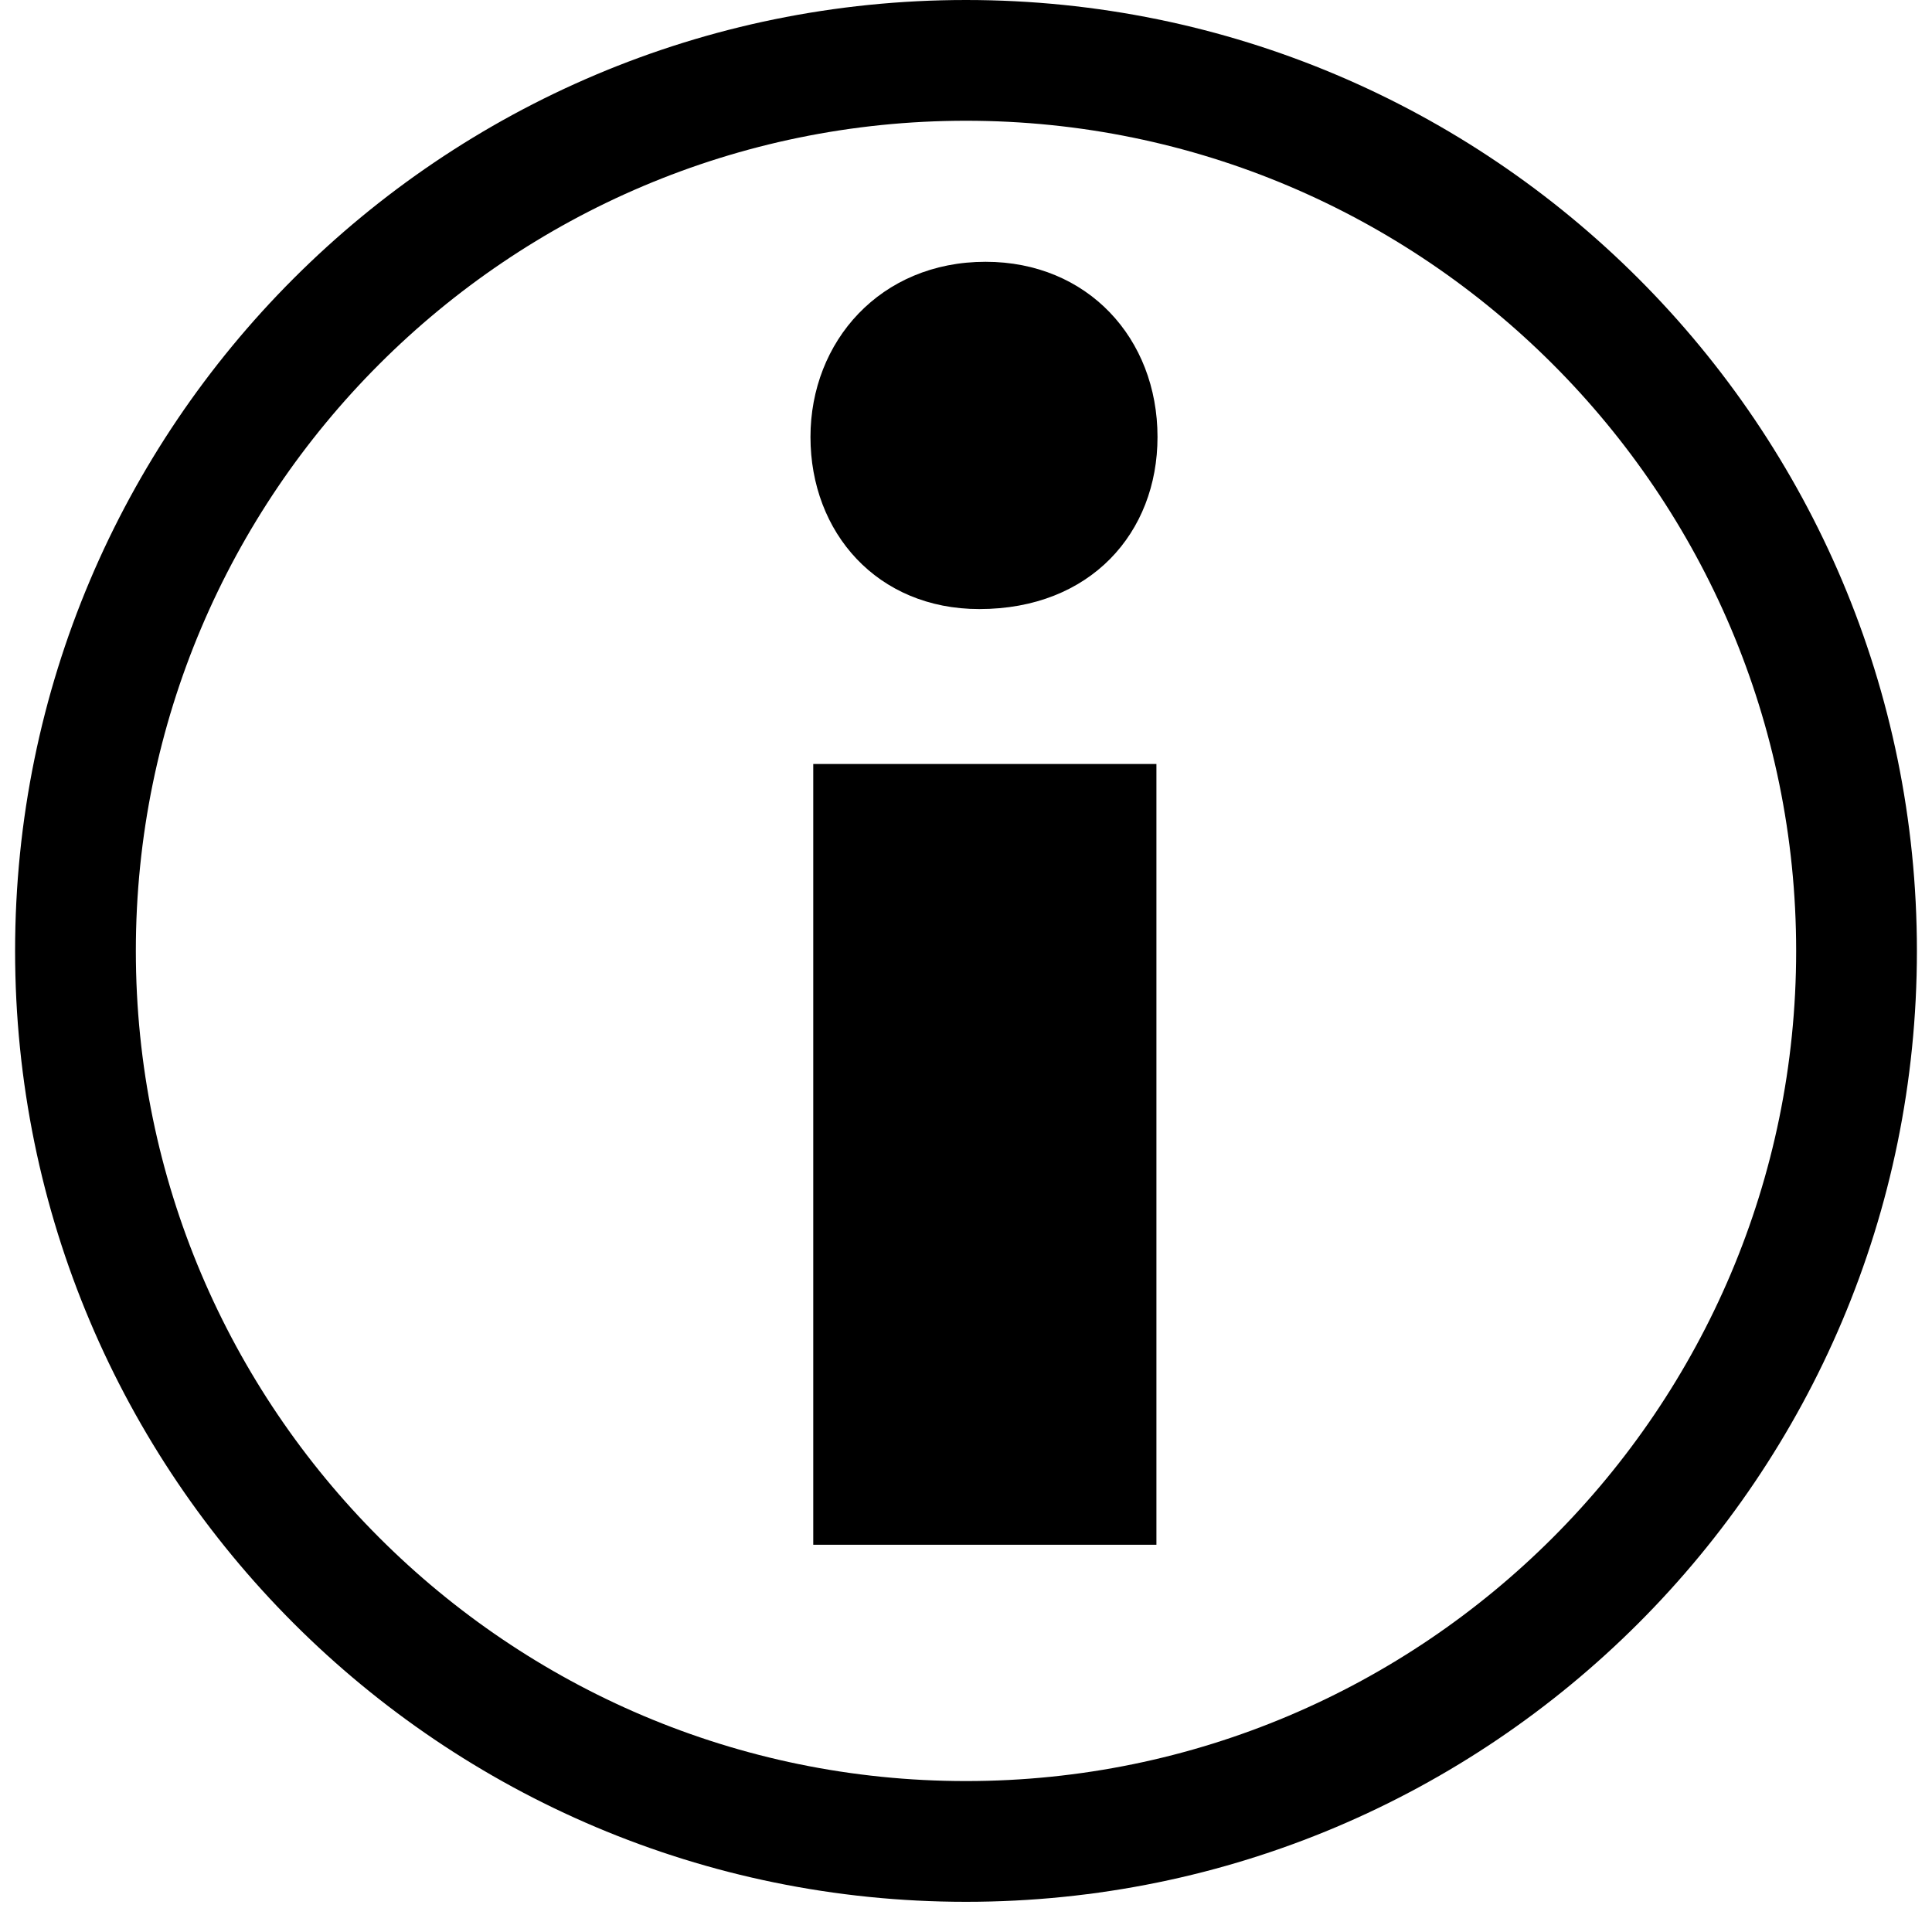
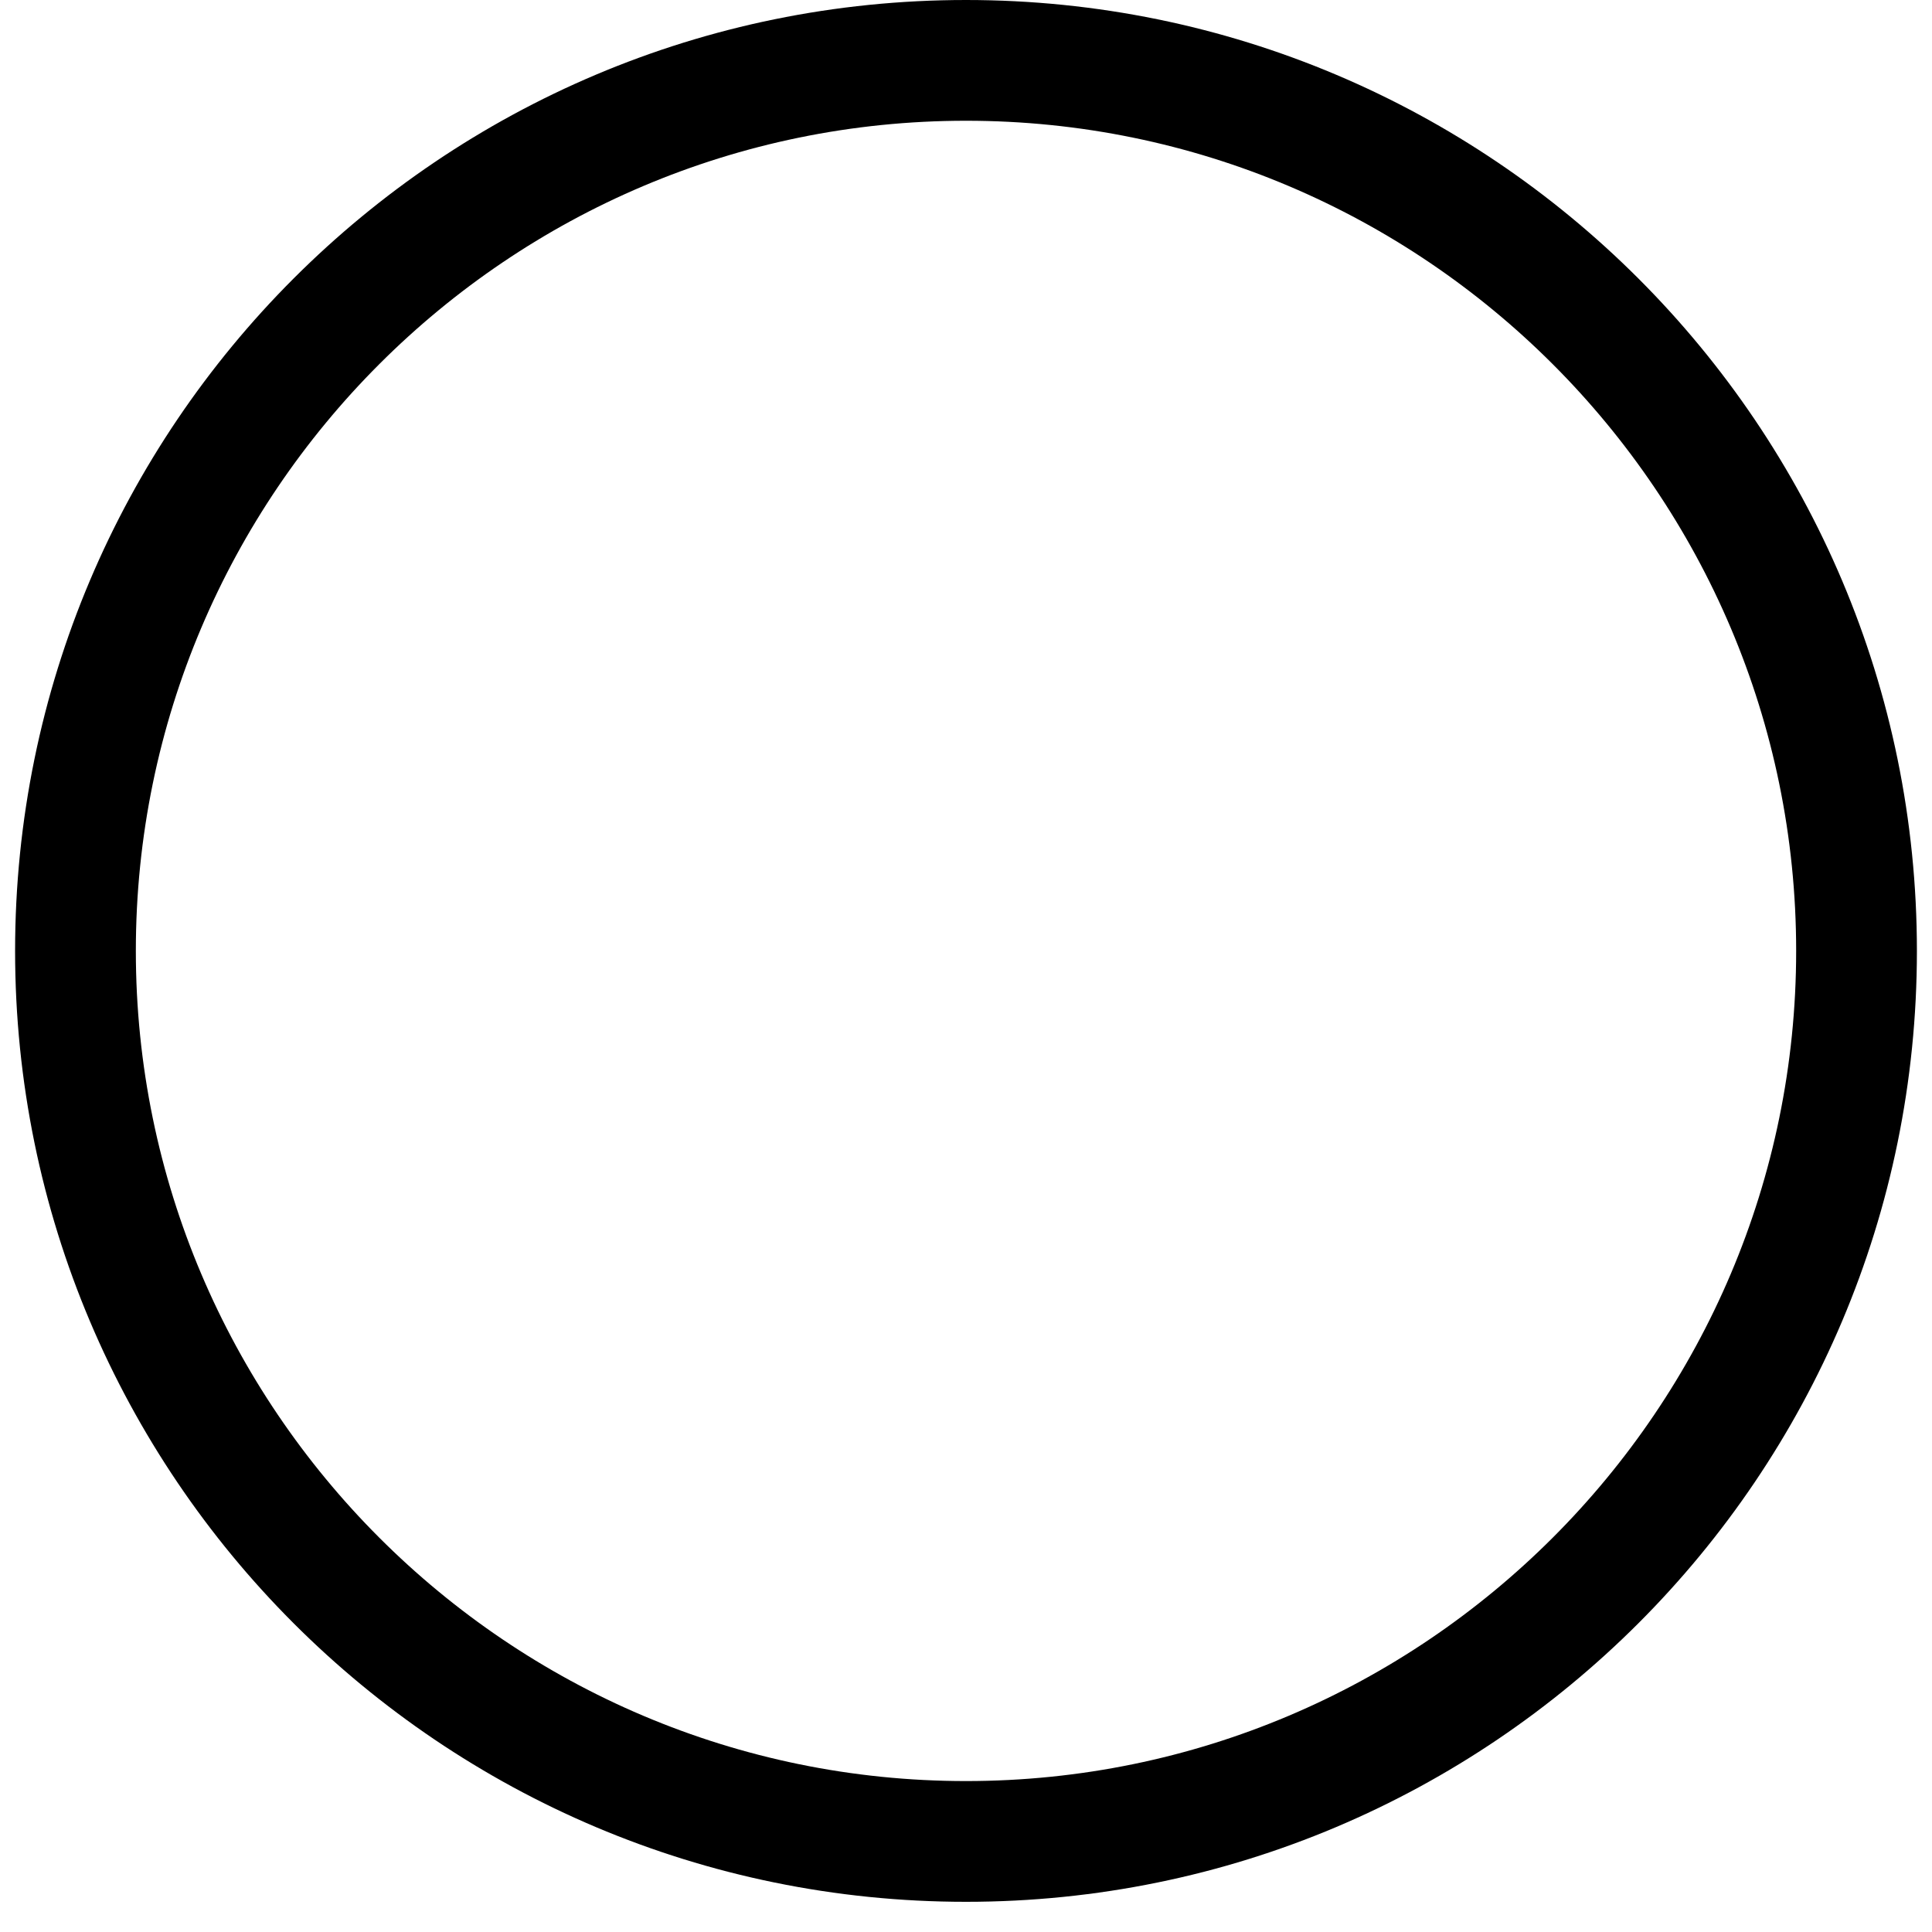
<svg xmlns="http://www.w3.org/2000/svg" version="1.1" id="Layer_1" x="0px" y="0px" width="16px" height="16px" viewBox="0 0 16 16" enable-background="new 0 0 16 16" xml:space="preserve">
  <g>
    <path d="M8,1c3.791,0,6.875,3.084,6.875,6.875c0,3.792-3.084,6.875-6.875,6.875s-6.875-3.084-6.875-6.875C1.125,4.084,4.209,1,8,1    M8,0C3.65,0,0.125,3.526,0.125,7.875c0,4.349,3.526,7.875,7.875,7.875s7.875-3.526,7.875-7.875C15.875,3.526,12.35,0,8,0L8,0z" />
  </g>
-   <path d="M9.586,3.619c0,0.792-0.554,1.425-1.476,1.425c-0.845,0-1.398-0.633-1.398-1.425s0.579-1.451,1.45-1.451  C9.006,2.168,9.586,2.801,9.586,3.619z" />
-   <rect x="6.735" y="6.327" width="2.842" height="6.466" />
</svg>